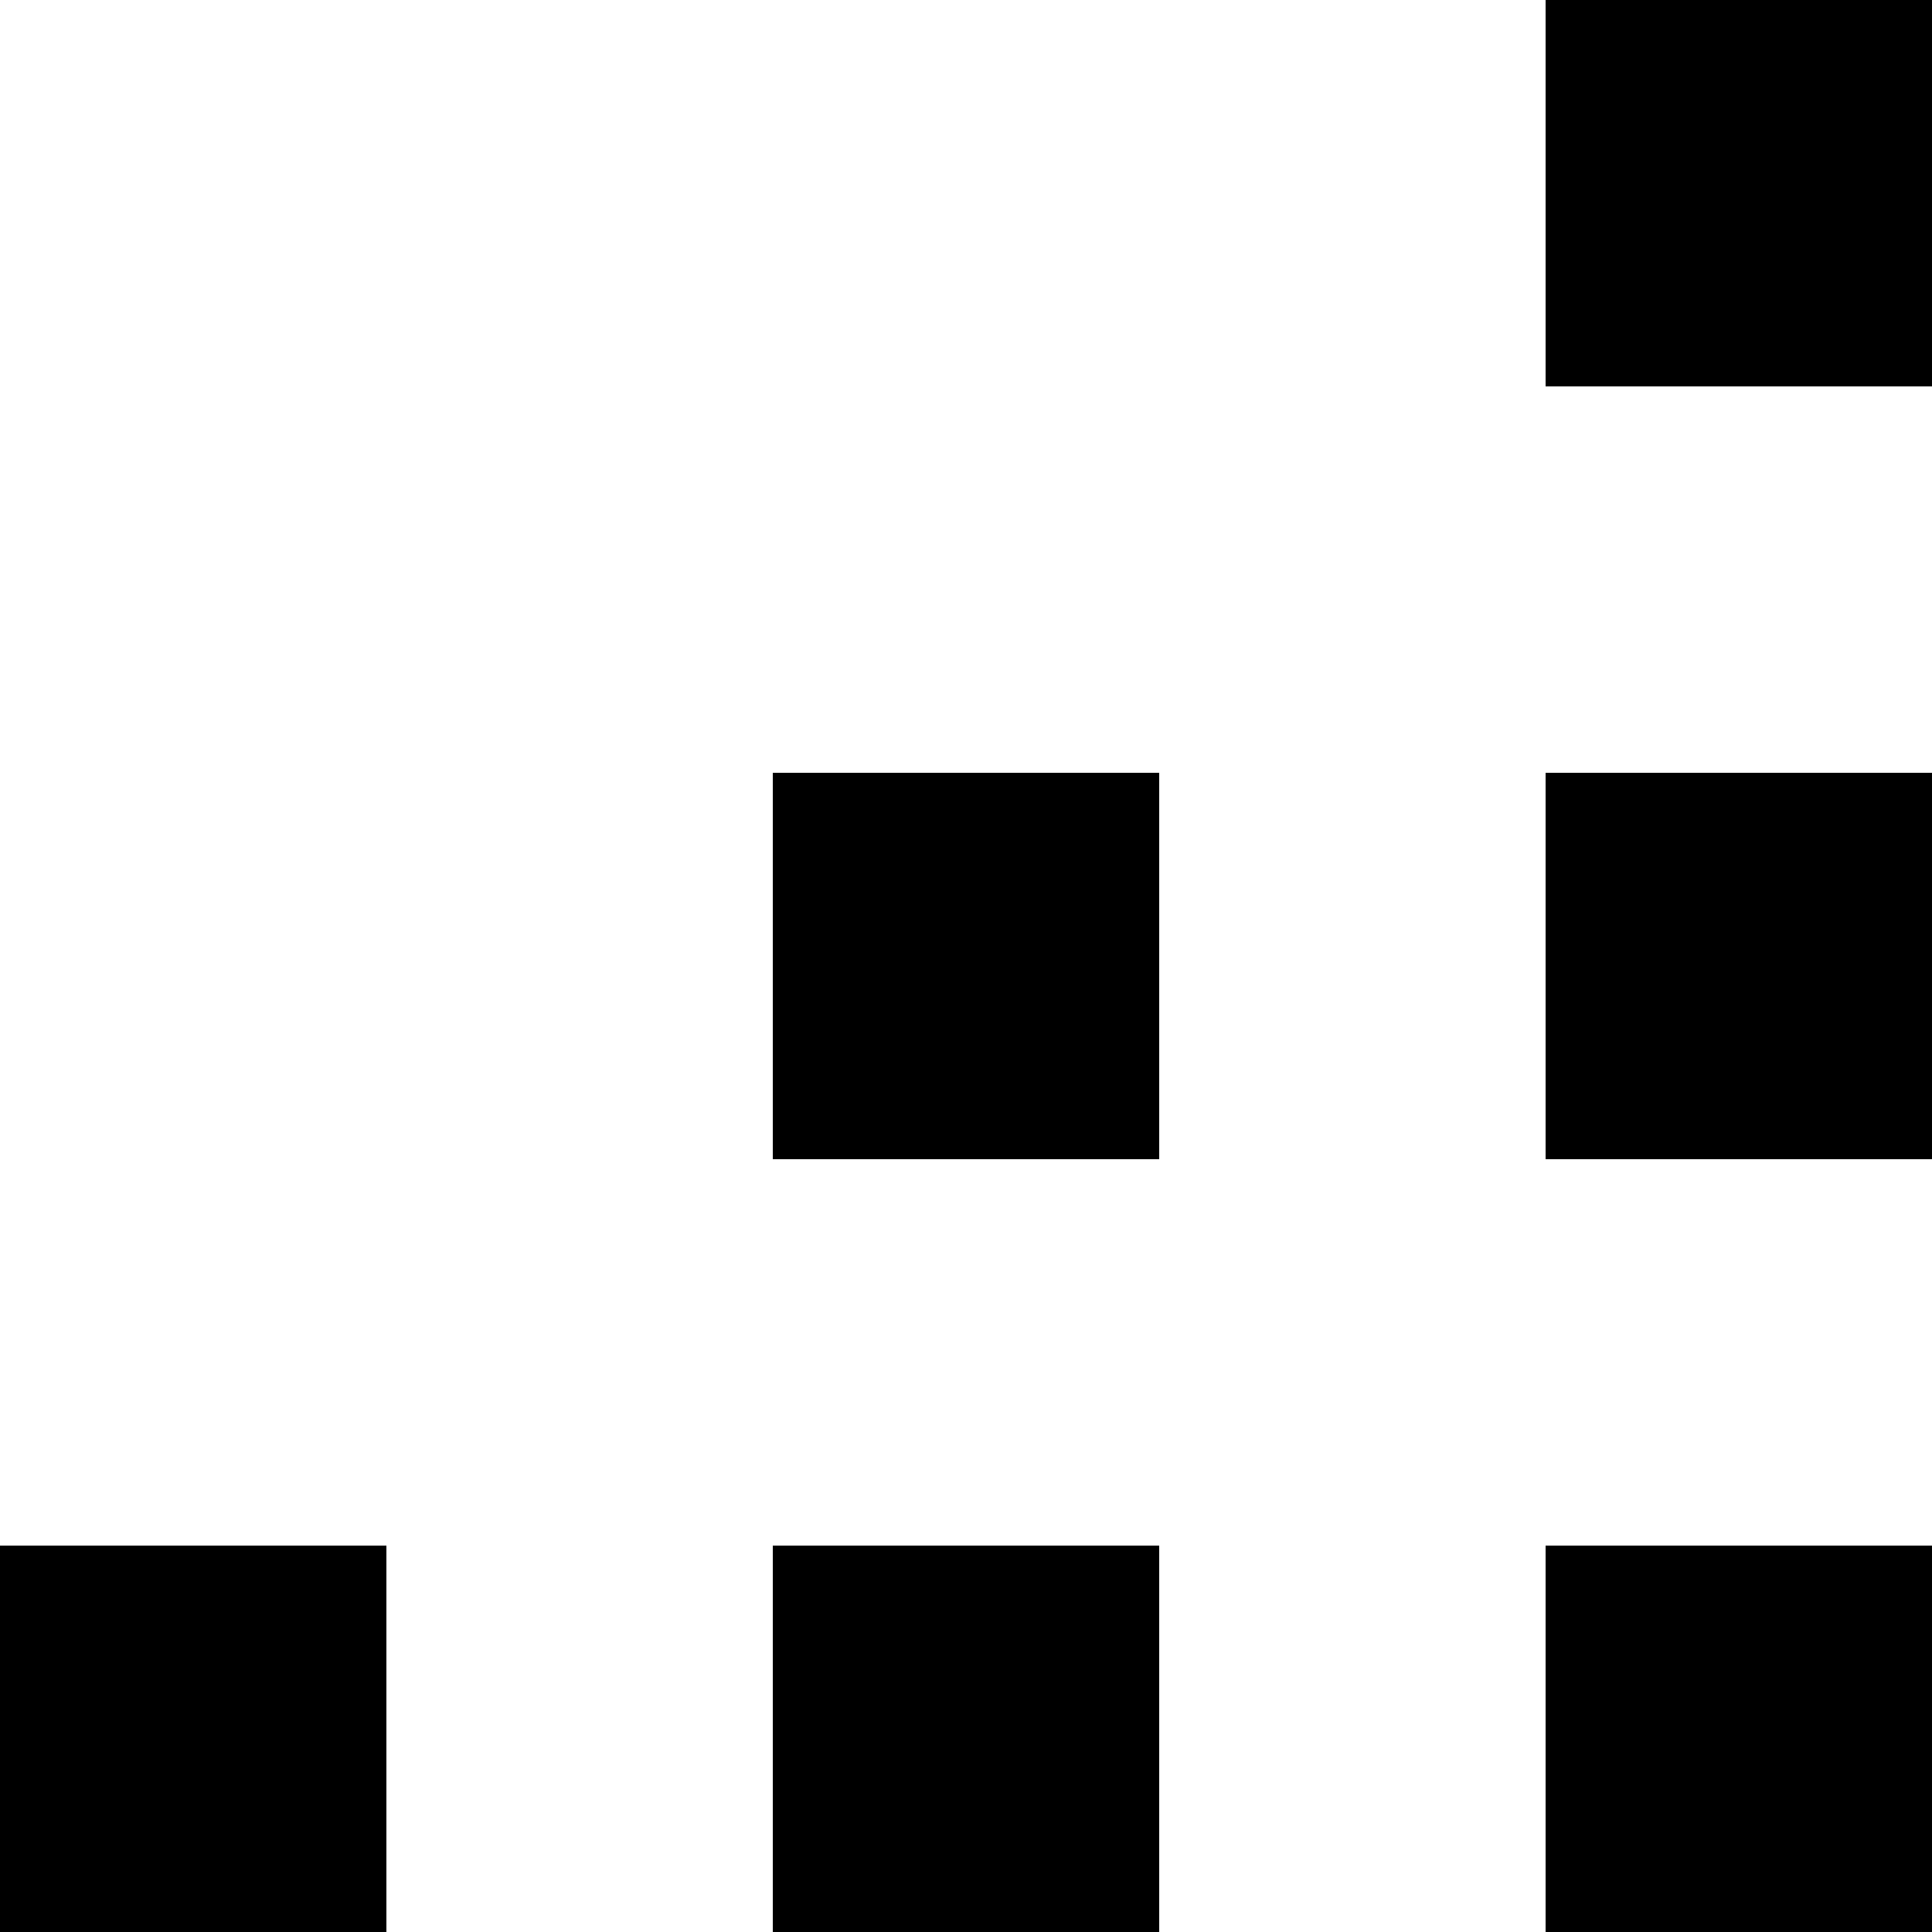
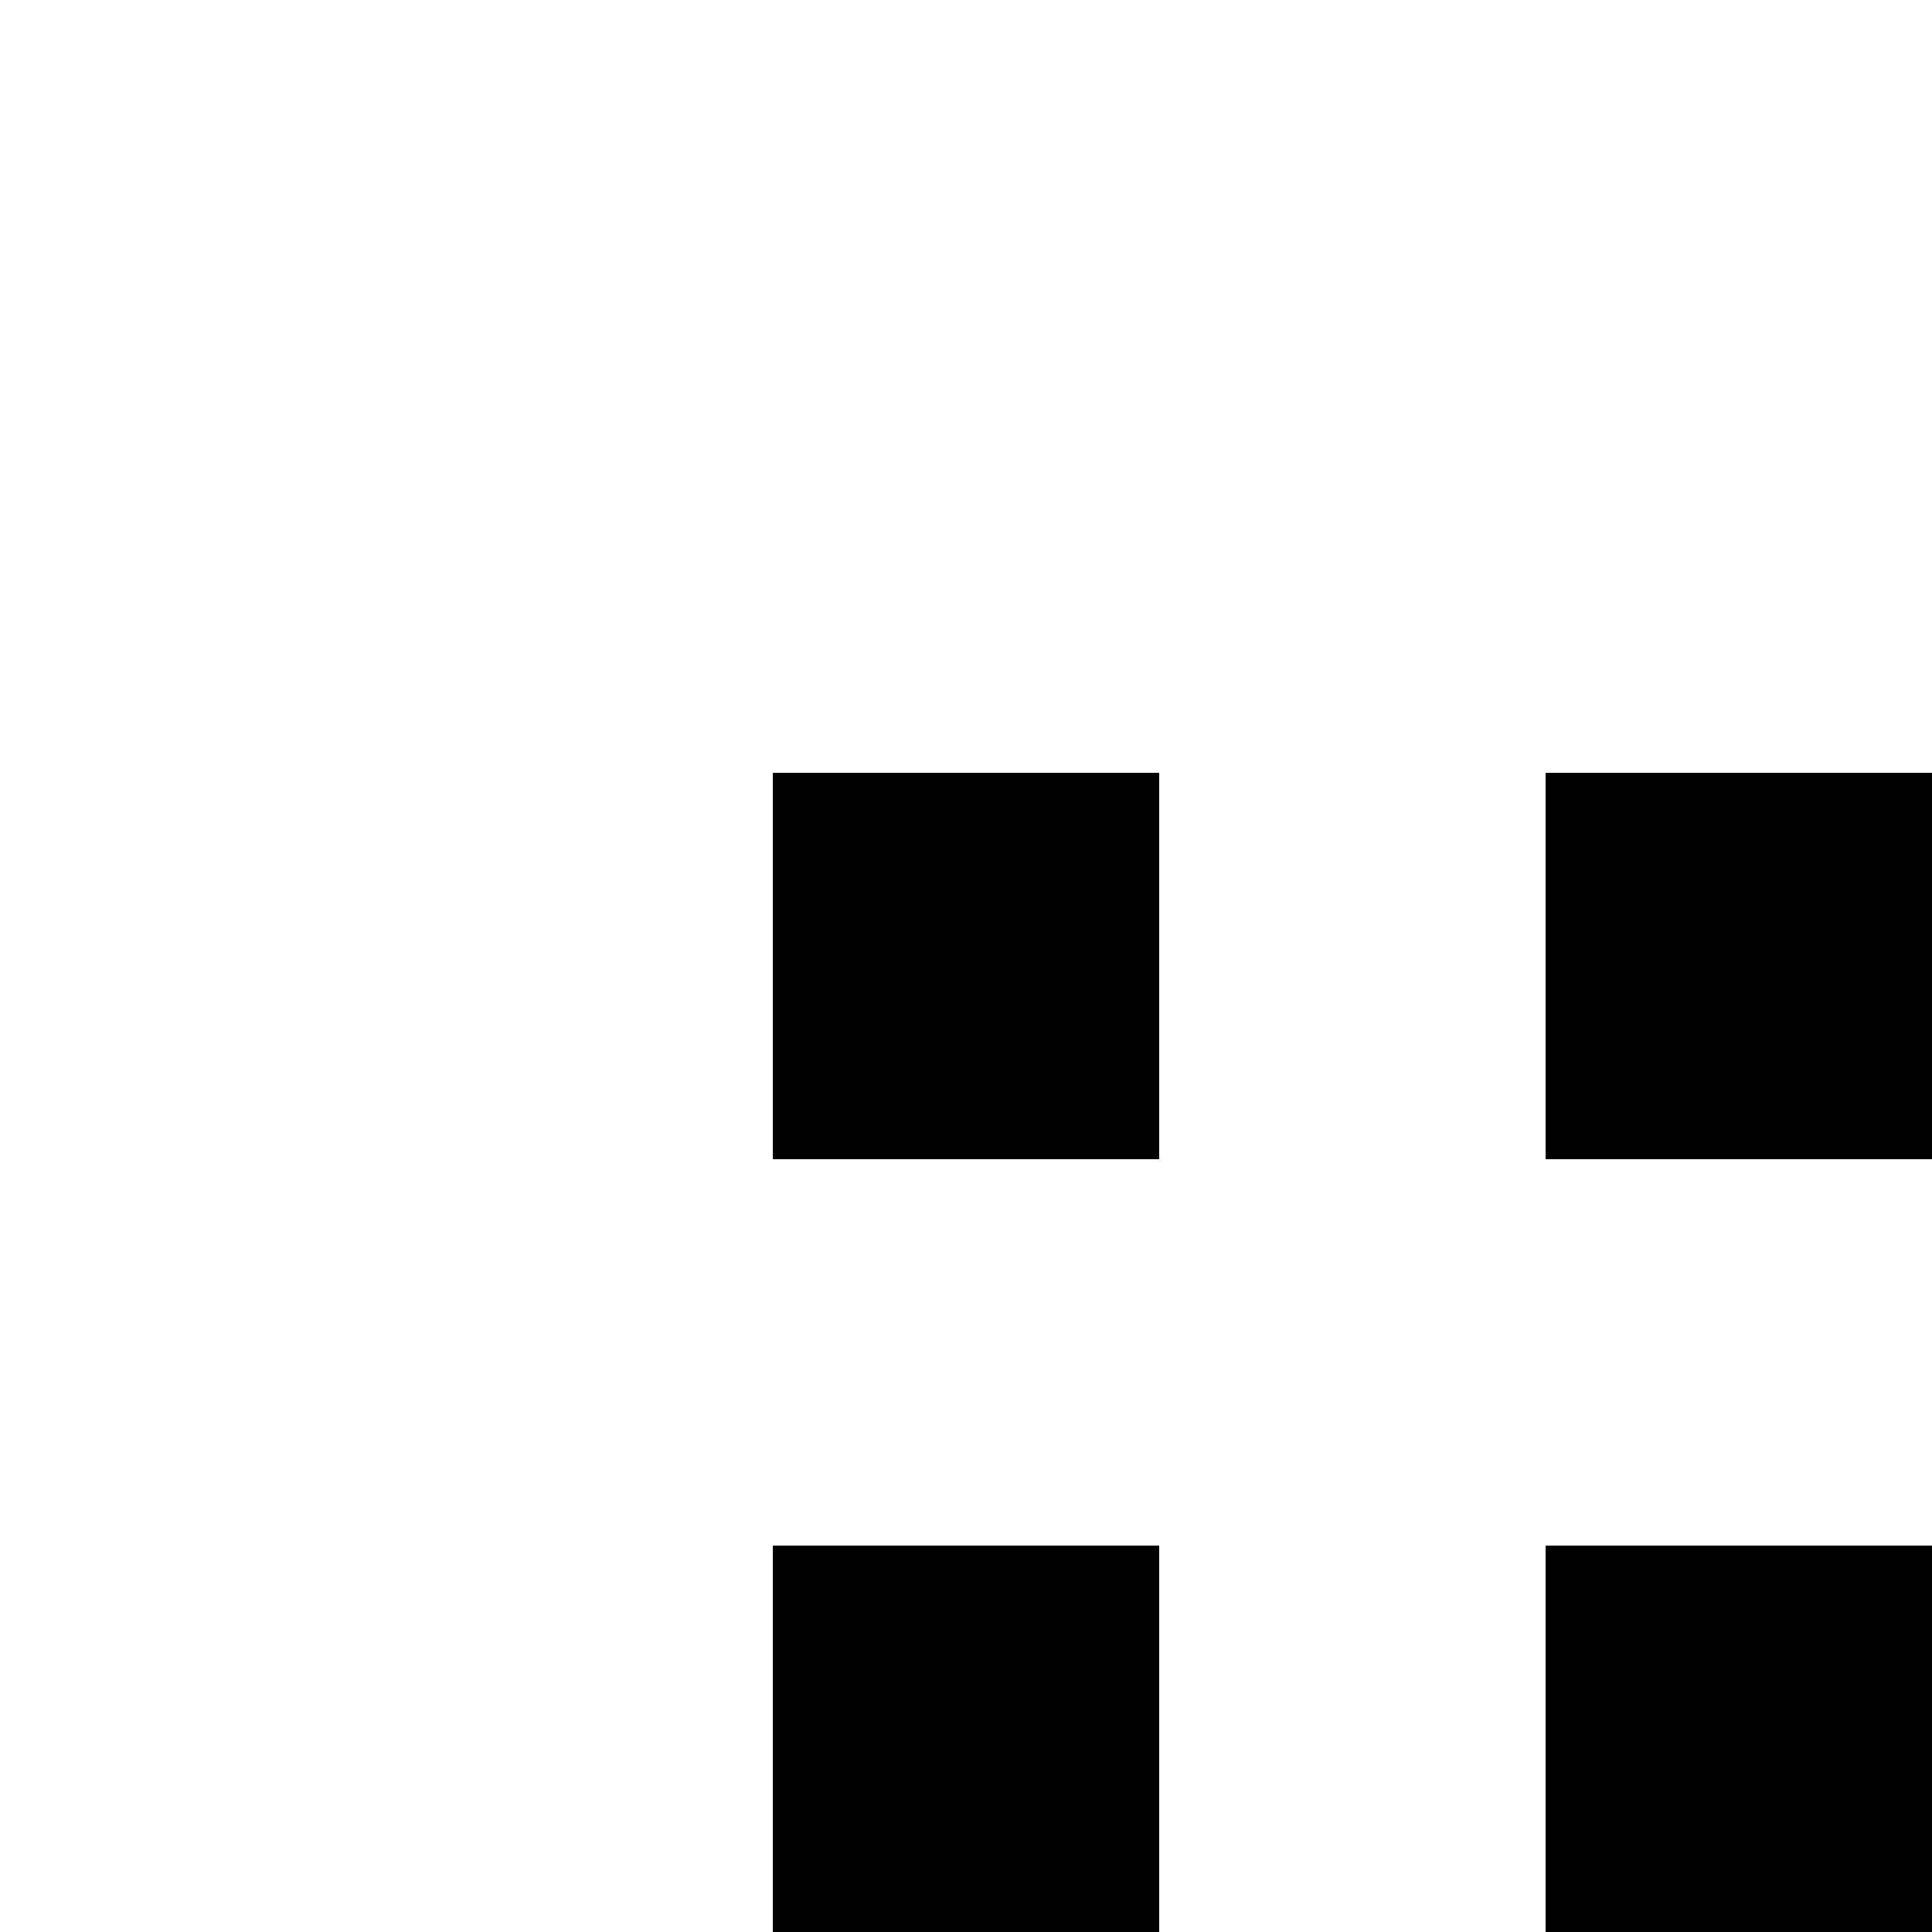
<svg xmlns="http://www.w3.org/2000/svg" width="25" height="25" viewBox="0 0 25 25" fill="none">
  <rect x="20" y="20" width="5" height="5" fill="black" />
  <rect x="20" y="10" width="5" height="5" fill="black" />
  <rect x="10" y="20" width="5" height="5" fill="black" />
-   <rect y="20" width="5" height="5" fill="black" />
  <rect x="10" y="10" width="5" height="5" fill="black" />
-   <rect x="20" width="5" height="5" fill="black" />
</svg>